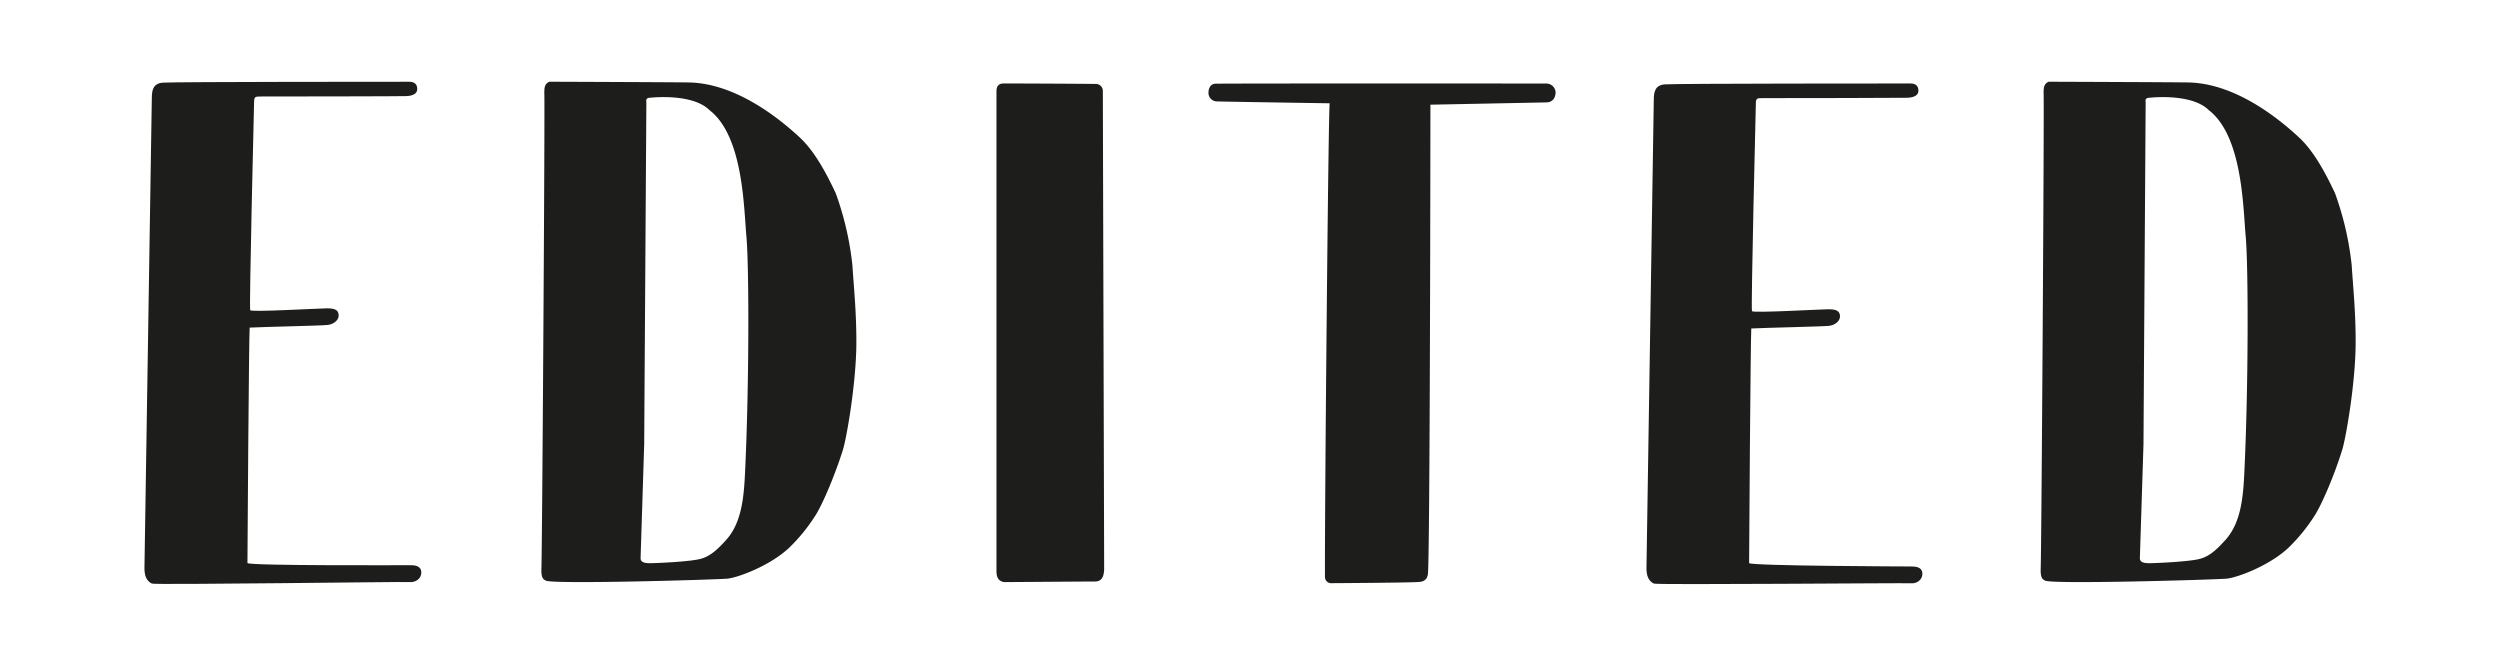
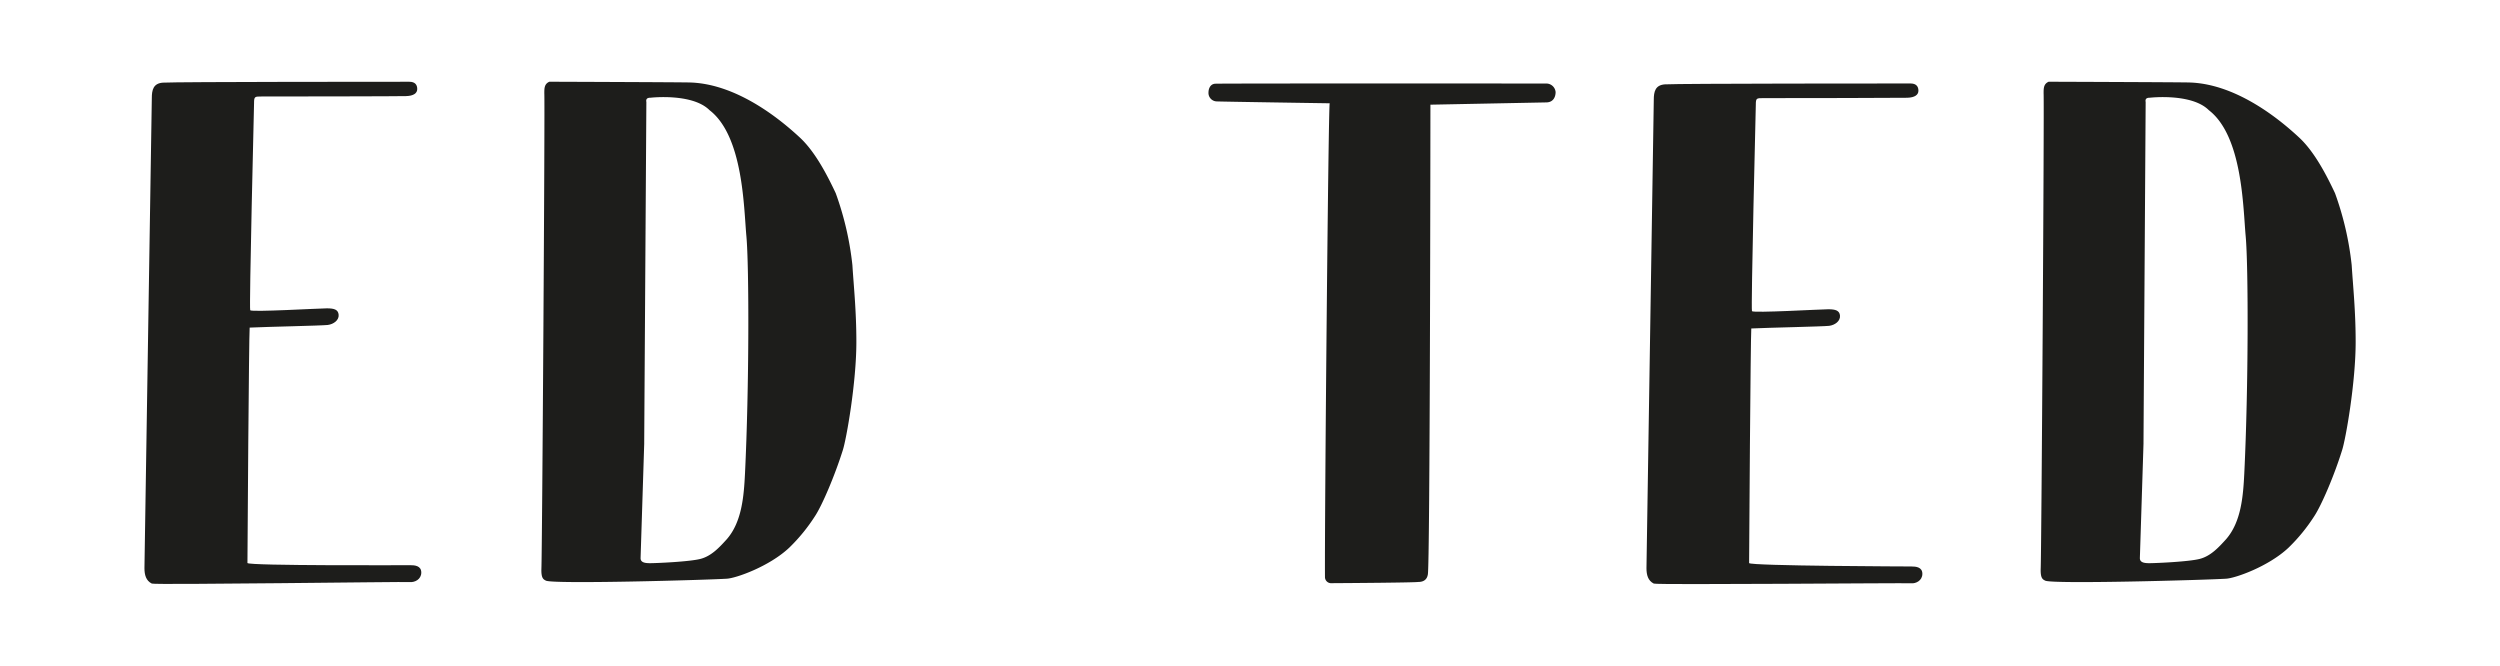
<svg xmlns="http://www.w3.org/2000/svg" id="Ebene_1" data-name="Ebene 1" viewBox="0 0 950 253">
  <defs>
    <style>.cls-1{fill:#1d1d1b;}</style>
  </defs>
  <title>EDITED_Logo_schwarz</title>
  <path class="cls-1" d="M154.09,31.07h1.46c2.24,0,3,1.22,3,2.77s-1.35,2.62-4.3,2.68c-1.61.09-43.73.15-54.91.15-2.52,0-2.8,0-2.8,2.51,0,0-1.9,77.93-1.46,78.71s26.34-.72,29.14-.72,4.32.48,4.47,2.49-1.91,3.55-4.15,3.83c-2.51.28-22.68.67-29.67,1-.28,3.35-.84,84.42-.84,89.45,0,1.12,61.87.83,61.87.83,1.7,0,4.19.2,4.19,2.8s-2.51,3.79-4.29,3.61-97.27,1.14-98.11.58c-2.24-1.11-2.8-3.35-2.8-5.87,0-2,2.8-178.61,2.8-178.61,0-3.08.56-5.6,4.19-5.87C67.43,31.07,150.71,31.07,154.09,31.07Z" />
-   <path class="cls-1" d="M724.57,31.72H726c2.23,0,3,1.21,3,2.75s-1.34,2.61-4.29,2.68c-1.6.08-43.57.14-54.72.14-2.51,0-2.78,0-2.78,2.51,0,0-1.9,77.67-1.46,78.44s26.25-.72,29-.72,4.31.48,4.45,2.48-1.9,3.54-4.13,3.82c-2.51.28-22.61.67-29.58,1-.27,3.34-.83,84.13-.83,89.14,0,1.12,61.66,1.3,61.66,1.3,1.7,0,4.18.2,4.18,2.79s-2.51,3.78-4.27,3.6-97,.67-97.79.11c-2.23-1.11-2.78-3.34-2.78-5.85,0-2,2.78-178,2.78-178,0-3.07.56-5.57,4.18-5.85C638.21,31.72,721.21,31.72,724.57,31.72Z" />
+   <path class="cls-1" d="M724.57,31.72H726c2.23,0,3,1.21,3,2.75s-1.34,2.61-4.29,2.68c-1.6.08-43.57.14-54.72.14-2.51,0-2.78,0-2.78,2.51,0,0-1.9,77.67-1.46,78.44s26.25-.72,29-.72,4.31.48,4.45,2.48-1.9,3.54-4.13,3.82c-2.51.28-22.61.67-29.58,1-.27,3.34-.83,84.13-.83,89.14,0,1.12,61.66,1.3,61.66,1.3,1.7,0,4.18.2,4.18,2.79s-2.51,3.78-4.27,3.6-97,.67-97.79.11c-2.23-1.11-2.78-3.34-2.78-5.85,0-2,2.78-178,2.78-178,0-3.07.56-5.57,4.18-5.85C638.21,31.72,721.21,31.72,724.57,31.72" />
  <path class="cls-1" d="M832.14,31.35c18.66.62,35.61,15.41,41.53,20.91,5.69,5.28,10.18,13.82,13.63,21.14a116.56,116.56,0,0,1,6.34,27.33c.5,8,1.51,17.37,1.51,29.18,0,15.61-3.79,37-5.16,41.19-3,9.68-7.83,20.88-10.54,25a66.83,66.83,0,0,1-9.79,12c-7.57,7.15-20.32,11.66-23.8,11.81-7.41.48-66.8,2.16-68.74.7-.9-.45-1.75-.87-1.66-4.41.28-4.4,1.38-177.43,1.11-180.73,0-1.93,0-3.58,1.92-4.41h.83C781,31.07,828.56,31.23,832.14,31.35ZM817,37.13c-1.1,0-1.92.27-1.65,1.65,0,0-.82,127.92-.82,129.84l-1.38,43.47c0,1.65,1.65,1.92,3.58,1.92,2.48,0,15.13-.55,19.26-1.65s7.15-4.4,9.9-7.43c5.78-6.6,6.52-16.47,6.94-25,1.59-32.53,1.59-78.55.53-90.19-1-10.88-1.18-38-14-47.87C832.81,35.32,817,37.13,817,37.13Z" />
-   <path class="cls-1" d="M419.58,215.87c0,3.39-1,5.11-3.49,5.1-2.65,0-34.43.23-34.43.23-2.47-.28-3-2.2-3-4.13V34.65c0-1.65.65-2.94,2.67-2.92,1.67-.06,33.28.12,35,.17a2.64,2.64,0,0,1,2.75,2.71C419.08,36.27,419.58,215.87,419.58,215.87Z" />
  <path class="cls-1" d="M587.56,31.74A3.55,3.55,0,0,1,591.13,35c0,1.45-.6,3.74-3.3,3.91l-44.27.87s-.14,177.23-1,178.61c-.28,1.65-1.38,2.75-3.58,2.75-1.75.25-24.69.42-33.34.47a2.33,2.33,0,0,1-2.15-2.36c-.16-21.41,1.28-178.48,1.79-180,0,0-42.07-.63-43.05-.72a3.22,3.22,0,0,1-3-3.5c0-.85.39-3,2.44-3.21C463.32,31.66,587.56,31.74,587.56,31.74Z" />
  <path class="cls-1" d="M262.4,31.35C281.07,32,298,46.76,303.94,52.26c5.69,5.28,10.18,13.82,13.63,21.14a116.56,116.56,0,0,1,6.34,27.33c.5,8,1.51,17.37,1.51,29.18,0,15.61-3.8,37-5.16,41.19-3.05,9.68-7.83,20.88-10.54,25a66.83,66.83,0,0,1-9.79,12c-7.57,7.15-20.32,11.66-23.8,11.81-7.41.48-66.8,2.16-68.74.7-.9-.45-1.75-.87-1.66-4.41.28-4.4,1.38-177.43,1.11-180.73,0-1.93,0-3.58,1.92-4.41h.83C211.24,31.07,258.83,31.23,262.4,31.35Zm-15.13,5.78c-1.1,0-1.92.27-1.65,1.65,0,0-.82,127.92-.82,129.84l-1.38,43.47c0,1.65,1.65,1.92,3.58,1.92,2.48,0,15.13-.55,19.26-1.65s7.15-4.4,9.9-7.43c5.78-6.6,6.52-16.47,6.94-25,1.59-32.53,1.59-78.55.53-90.19-1-10.88-1.18-38-14-47.87C263.08,35.32,247.27,37.13,247.27,37.13Z" />
</svg>